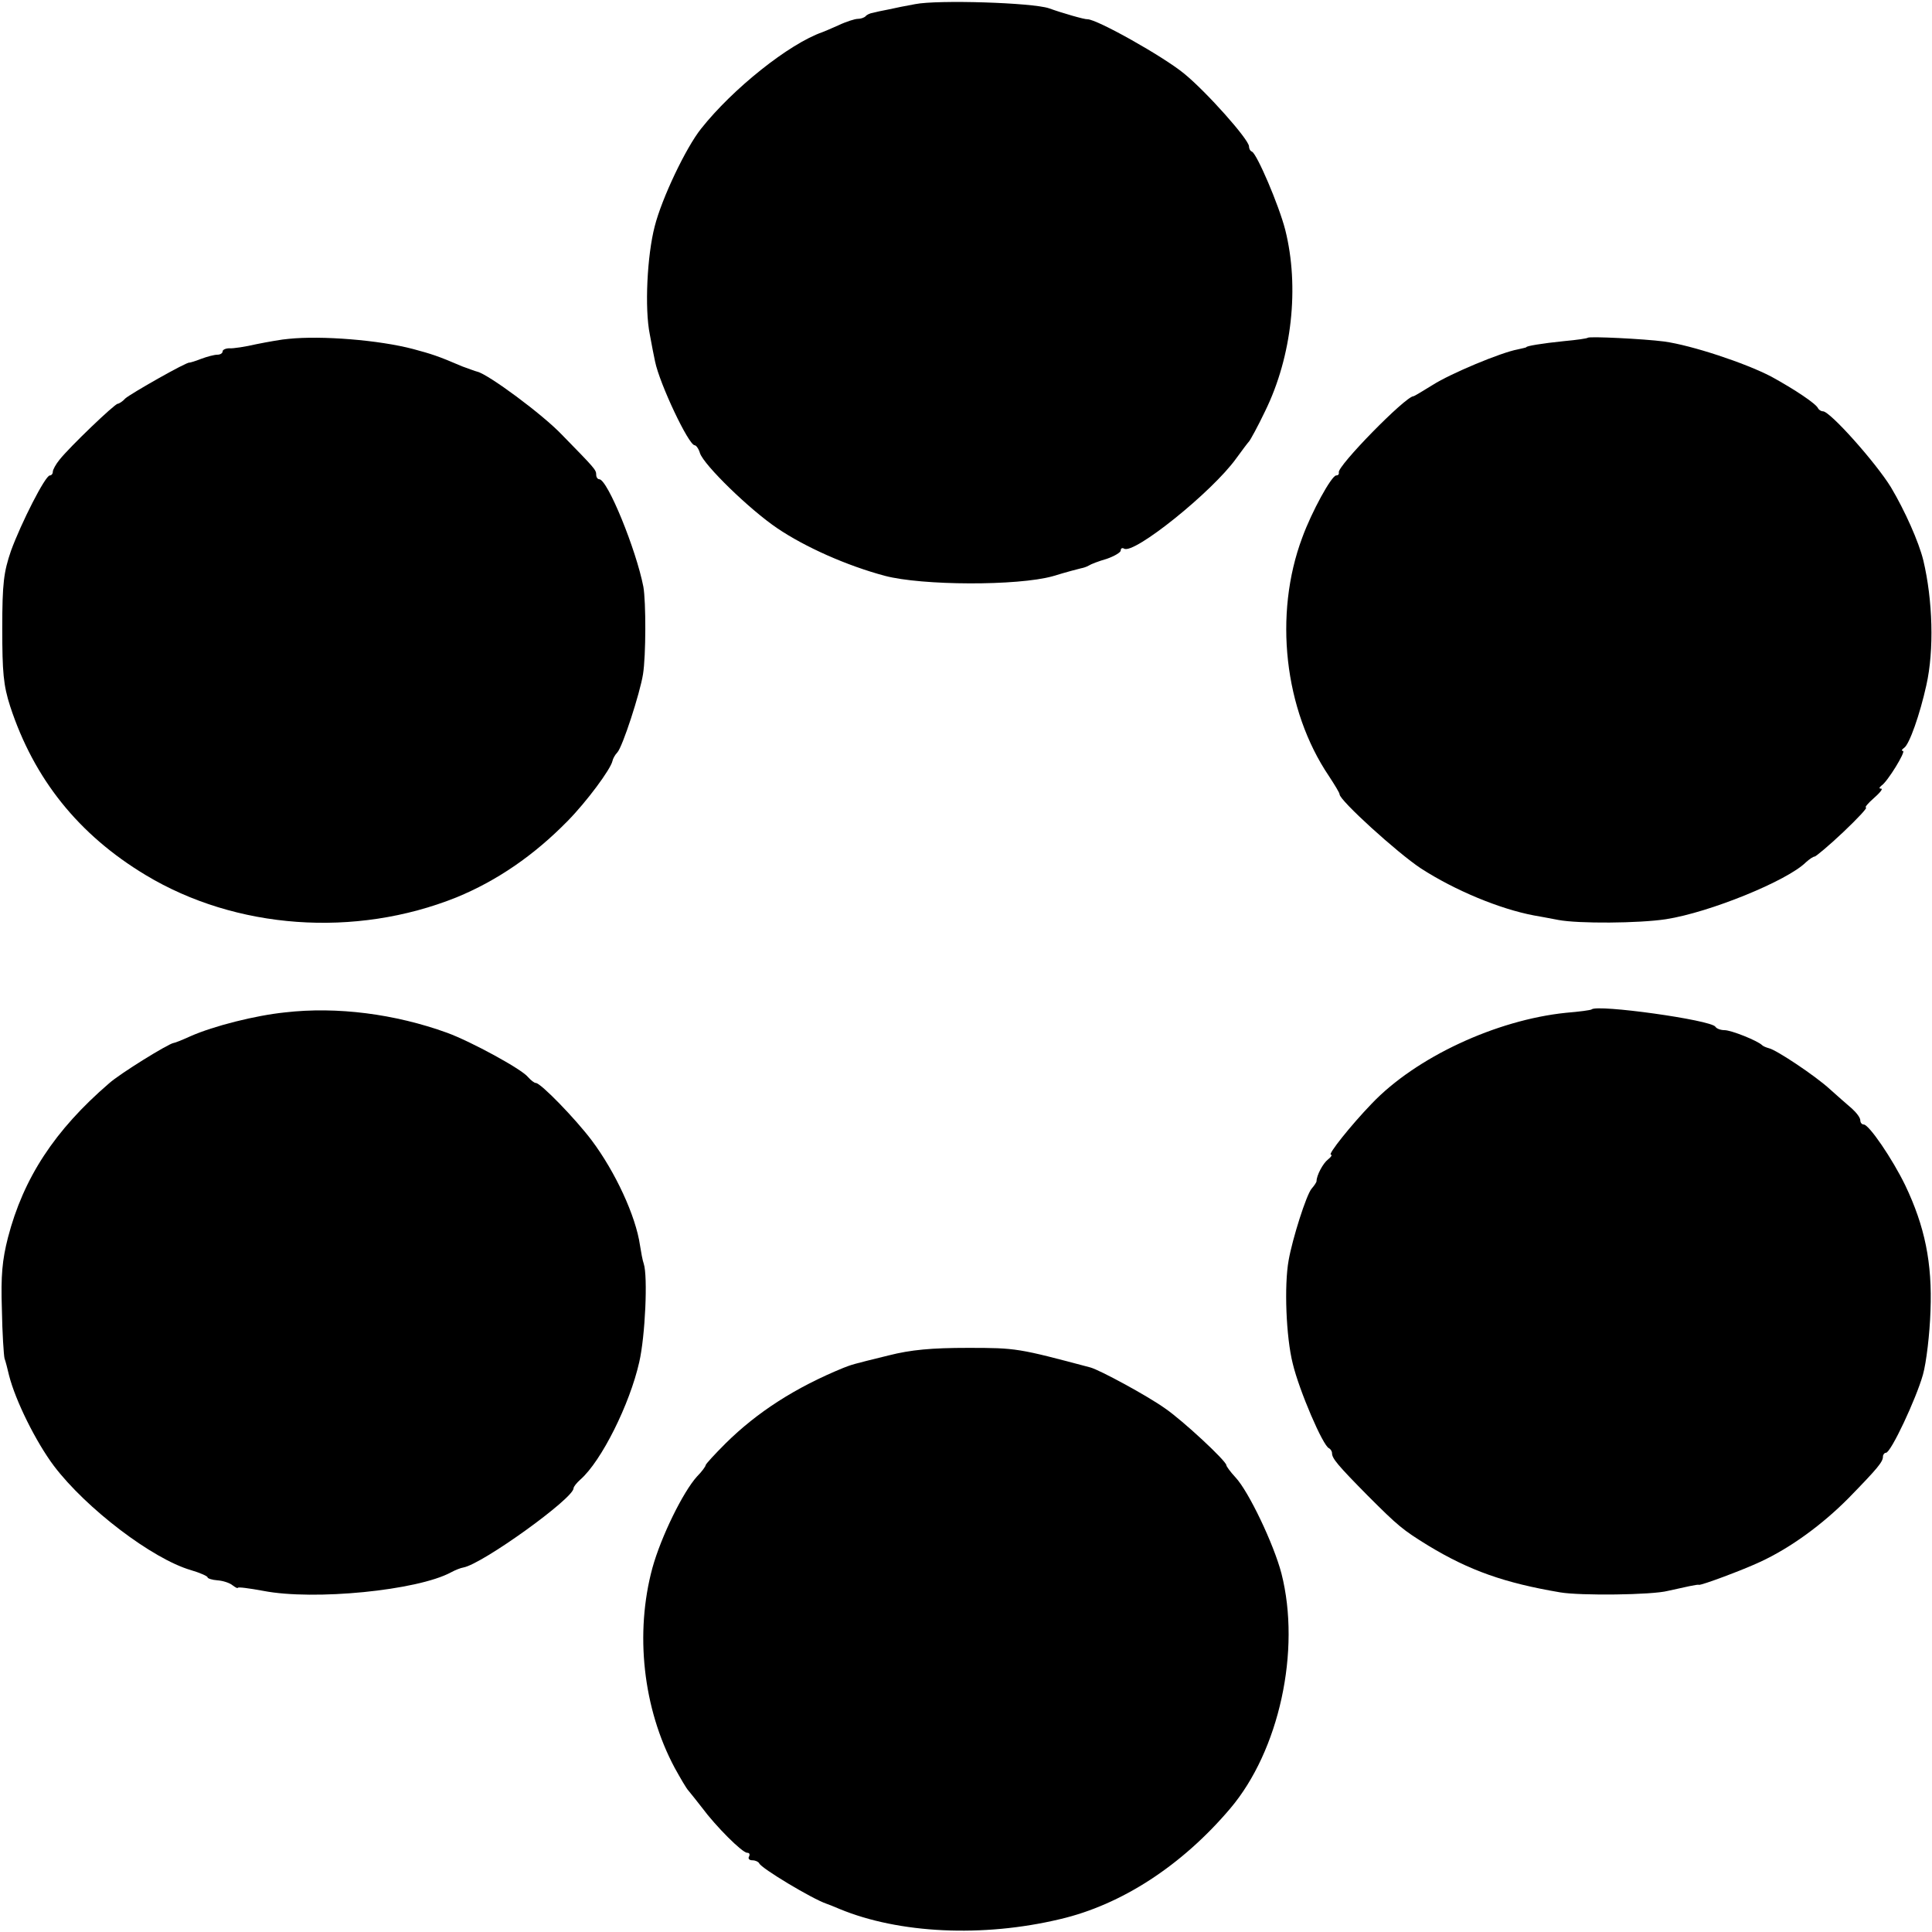
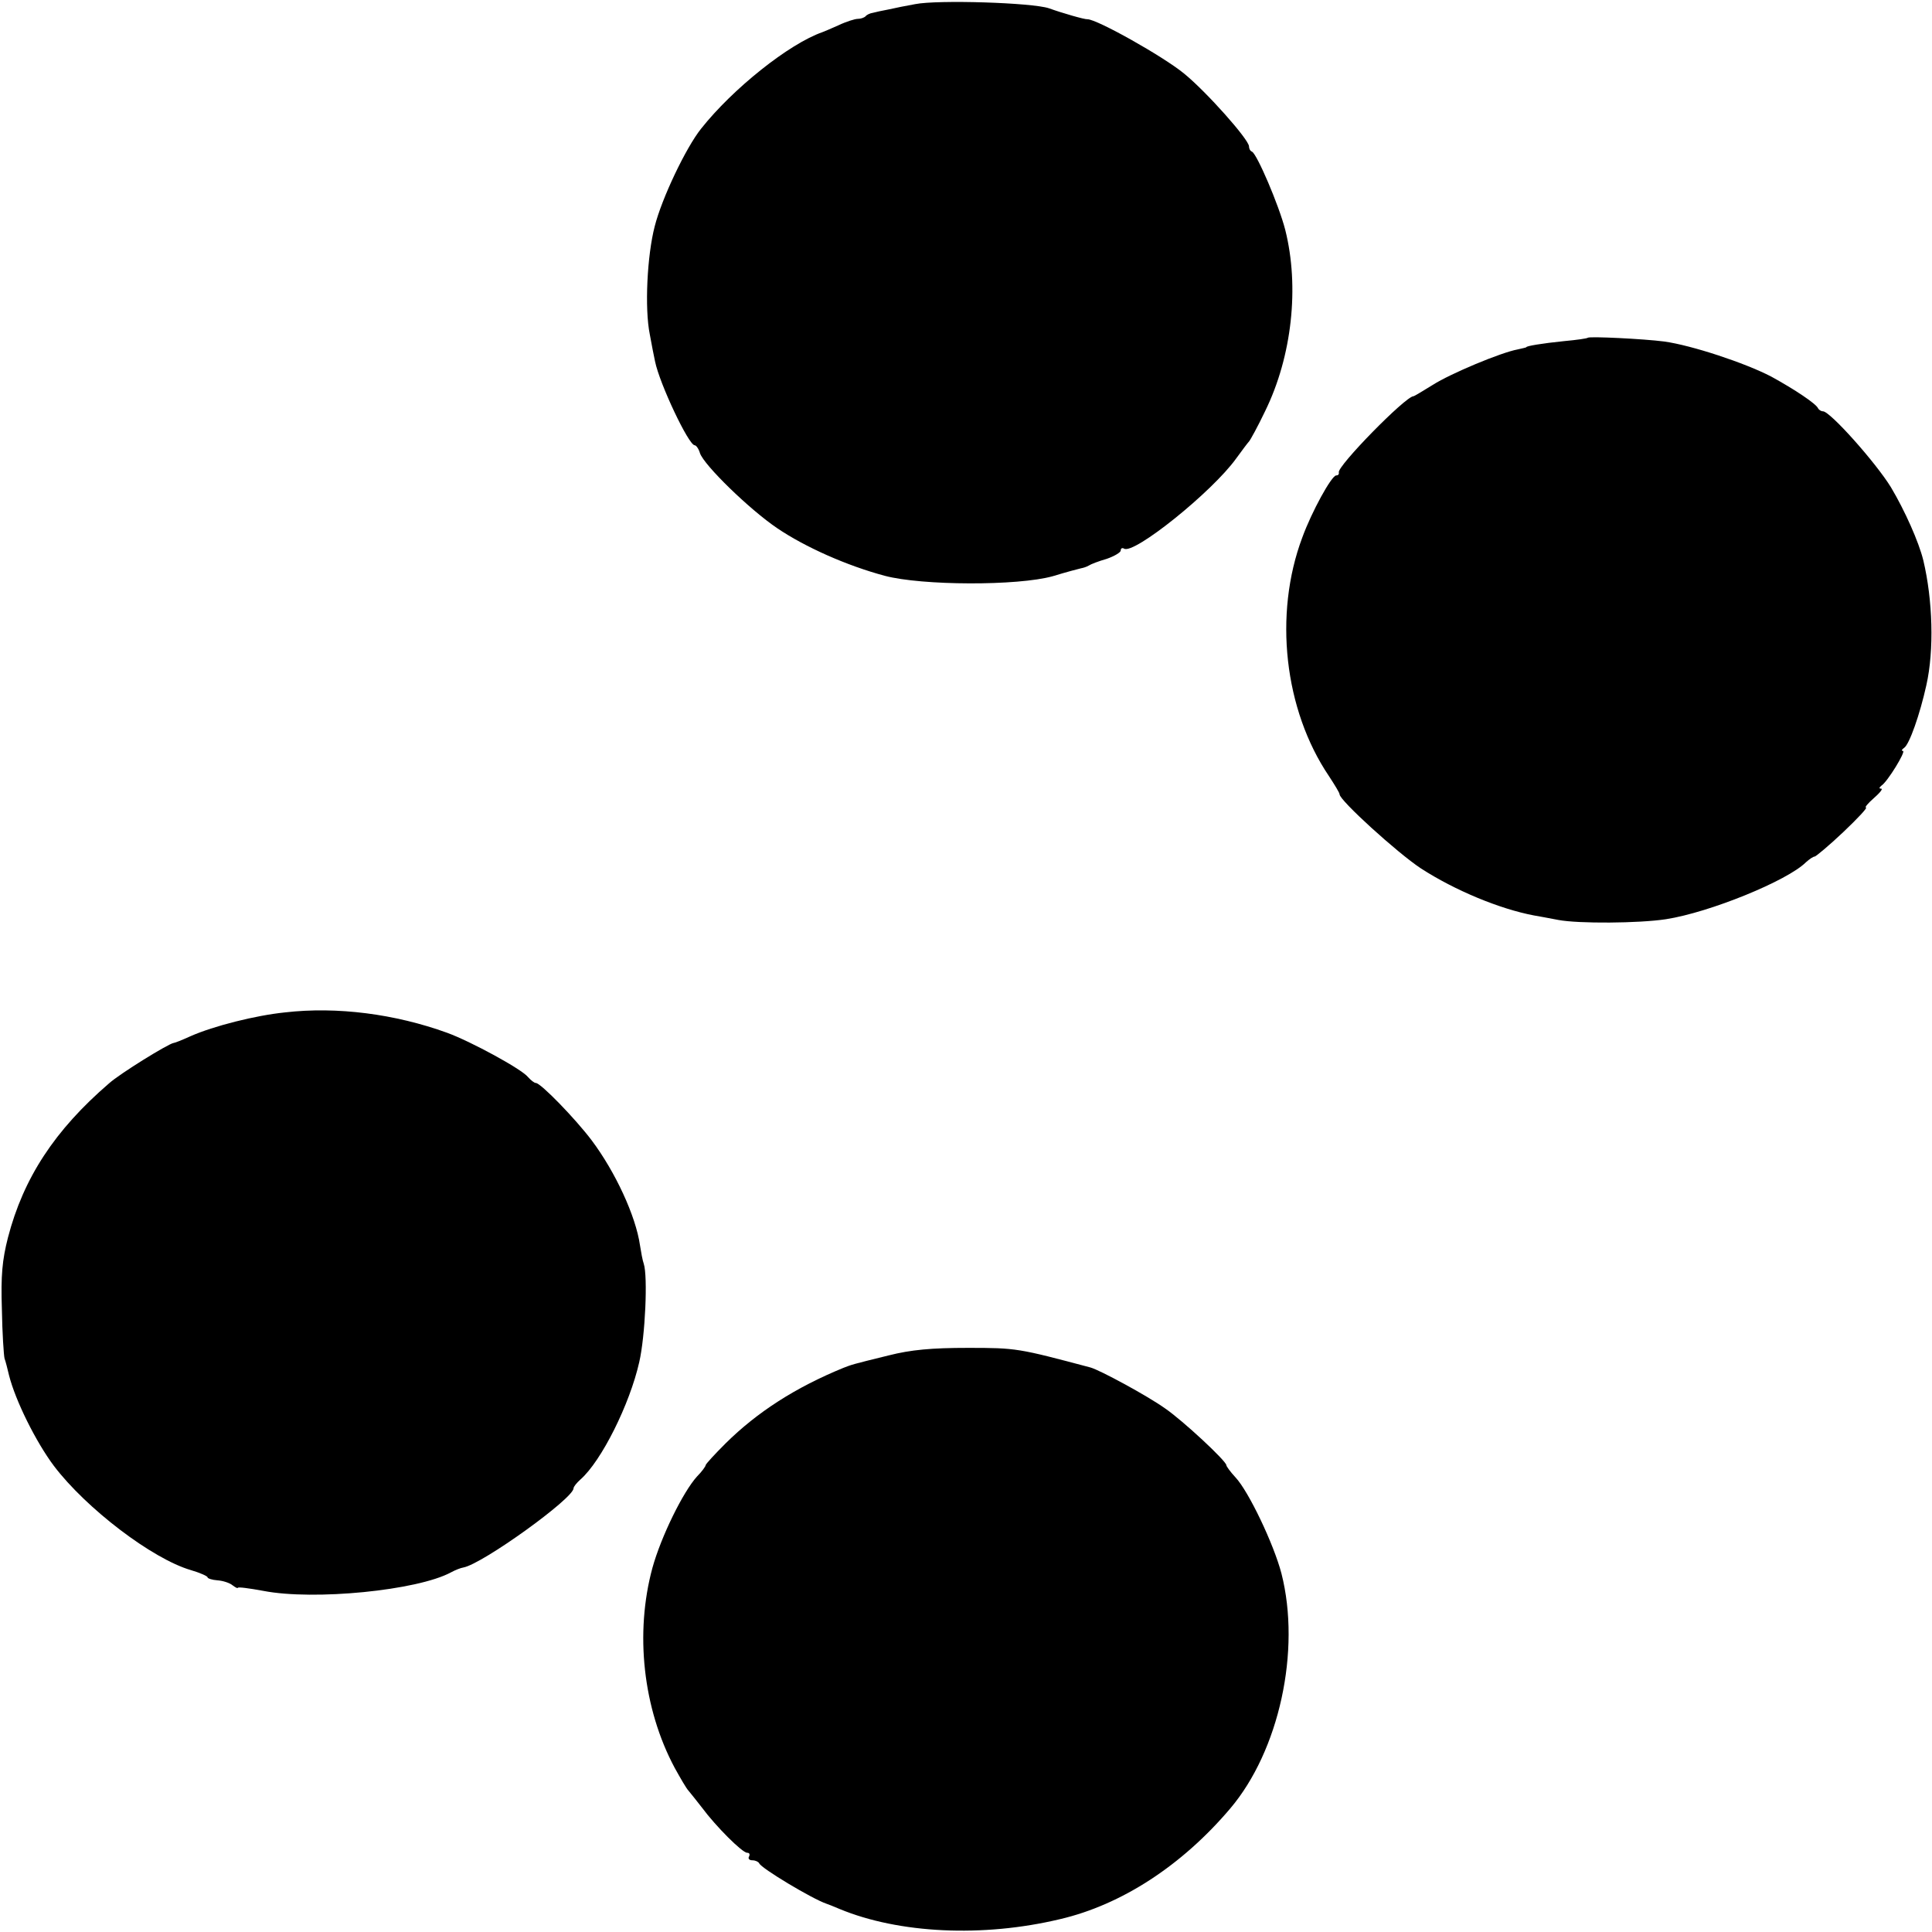
<svg xmlns="http://www.w3.org/2000/svg" version="1.0" width="512pt" height="512pt" viewBox="0 0 512 512" preserveAspectRatio="xMidYMid meet">
  <g transform="translate(0,512) scale(0.1,-0.1)" fill="#000000" stroke="none">
    <path d="M2425 5109 c-22 -4 -53 -10 -70 -14 -16 -3 -35 -7 -42 -9 -7 -1 -16 -5 -19 -9 -4 -4 -13 -7 -21 -7 -7 0 -30 -7 -51 -17 -20 -9 -39 -17 -42 -18 -89 -31 -238 -150 -322 -256 -40 -50 -104 -184 -123 -259 -20 -77 -27 -217 -13 -286 5 -27 11 -59 14 -72 12 -59 89 -222 105 -222 4 0 11 -10 14 -21 11 -32 131 -149 205 -199 74 -50 184 -99 285 -126 98 -26 352 -27 445 -1 36 11 70 20 75 21 6 1 15 4 20 7 6 4 27 12 48 18 20 7 37 17 37 22 0 6 4 8 9 5 26 -16 233 150 297 239 16 22 31 42 34 45 3 3 23 39 43 81 71 145 91 329 53 480 -17 66 -75 201 -88 207 -5 2 -8 8 -8 14 0 18 -113 145 -172 193 -56 46 -231 144 -256 144 -7 -1 -69 17 -102 29 -44 15 -295 23 -355 11z" />
-     <path d="M765 4222 c-16 -1 -55 -8 -85 -14 -30 -7 -63 -12 -72 -11 -10 0 -18 -4 -18 -8 0 -5 -6 -9 -14 -9 -8 0 -27 -5 -43 -11 -15 -6 -29 -10 -31 -10 -6 3 -157 -83 -170 -95 -7 -8 -17 -14 -20 -14 -8 0 -128 -115 -154 -148 -10 -12 -18 -27 -18 -32 0 -6 -4 -10 -8 -10 -12 0 -76 -126 -103 -200 -19 -56 -23 -85 -23 -205 0 -117 3 -151 21 -207 63 -192 181 -340 359 -447 239 -144 555 -167 824 -59 107 44 205 111 295 203 50 51 113 136 118 158 1 6 7 17 13 23 14 15 60 157 68 207 8 49 8 193 1 232 -19 98 -95 285 -117 285 -4 0 -8 5 -8 12 0 13 -4 17 -90 105 -52 55 -196 161 -225 168 -5 1 -23 8 -40 14 -65 28 -82 33 -130 46 -91 24 -243 36 -330 27z" />
    <path d="M4208 4225 c-2 -2 -30 -6 -63 -9 -59 -6 -100 -13 -100 -16 0 -1 -10 -3 -23 -6 -44 -8 -178 -64 -225 -94 -26 -16 -49 -30 -51 -30 -21 0 -203 -186 -198 -202 1 -5 -2 -8 -7 -8 -12 0 -65 -96 -90 -165 -76 -203 -48 -456 71 -632 15 -23 28 -44 28 -48 0 -16 153 -155 215 -196 91 -59 210 -108 300 -125 11 -2 40 -7 65 -12 53 -10 213 -9 285 2 116 18 322 102 371 151 9 8 19 15 23 15 3 0 38 29 76 65 38 36 65 65 60 65 -4 0 5 11 21 25 16 14 25 25 19 25 -6 0 -5 3 1 8 16 10 66 92 57 92 -5 0 -3 4 3 8 14 9 42 89 59 166 21 93 17 226 -8 331 -12 49 -49 132 -86 194 -40 65 -161 201 -180 201 -5 0 -11 4 -13 8 -5 12 -62 50 -124 84 -69 36 -211 83 -284 93 -54 7 -197 14 -202 10z" />
    <path d="M755 2437 c-78 -8 -189 -36 -250 -63 -22 -10 -42 -18 -45 -18 -14 -2 -142 -81 -171 -107 -144 -124 -227 -251 -268 -409 -15 -59 -19 -100 -16 -190 1 -63 5 -122 7 -130 3 -8 8 -28 12 -45 17 -67 71 -176 119 -240 85 -112 260 -246 363 -276 24 -7 44 -16 44 -19 0 -3 12 -7 26 -8 15 -1 33 -7 40 -13 8 -6 14 -9 14 -7 0 3 30 -1 68 -8 134 -26 408 1 497 49 11 6 26 12 33 13 50 9 292 183 292 210 0 4 8 14 18 23 56 49 131 200 156 311 16 69 23 228 12 261 -3 8 -7 30 -10 49 -11 77 -65 194 -128 278 -43 57 -135 152 -148 152 -4 0 -13 7 -21 16 -17 21 -151 94 -214 117 -138 50 -292 70 -430 54z" />
-     <path d="M4218 2445 c-2 -2 -32 -6 -68 -9 -185 -19 -398 -118 -515 -241 -55 -57 -117 -135 -108 -135 4 0 1 -6 -8 -13 -13 -10 -30 -42 -30 -57 0 -3 -6 -12 -13 -20 -14 -16 -51 -133 -61 -190 -12 -66 -7 -203 11 -274 17 -71 80 -218 96 -224 4 -2 8 -8 8 -13 0 -14 15 -32 95 -113 81 -81 92 -90 160 -132 109 -66 202 -99 350 -124 53 -9 243 -7 285 4 45 10 80 18 82 16 6 -2 116 39 163 61 80 37 165 99 235 170 77 79 90 95 90 109 0 5 4 10 8 10 13 0 80 143 98 207 9 32 18 108 20 169 5 127 -15 224 -67 333 -34 70 -96 161 -110 161 -5 0 -9 5 -9 11 0 7 -10 20 -22 31 -13 11 -39 34 -58 51 -39 36 -143 105 -162 109 -7 2 -15 5 -18 8 -12 12 -82 40 -100 40 -10 0 -21 4 -24 9 -11 18 -313 60 -328 46z" />
+     <path d="M4218 2445 z" />
    <path d="M2355 1528 c-102 -25 -96 -24 -120 -33 -127 -52 -228 -117 -312 -200 -29 -29 -53 -55 -53 -58 0 -3 -10 -17 -23 -30 -37 -41 -95 -159 -118 -242 -47 -173 -25 -373 59 -530 15 -27 31 -55 37 -61 5 -6 21 -26 35 -44 37 -50 107 -120 120 -120 6 0 8 -4 5 -10 -3 -5 0 -10 9 -10 8 0 16 -4 18 -8 5 -13 140 -94 178 -107 3 -1 19 -7 35 -14 157 -65 379 -76 584 -27 163 38 323 142 451 293 130 153 188 419 136 623 -20 77 -87 218 -122 255 -13 14 -24 29 -24 32 0 11 -116 119 -163 151 -48 34 -172 101 -197 108 -192 51 -196 52 -325 52 -96 0 -151 -5 -210 -20z" />
  </g>
</svg>